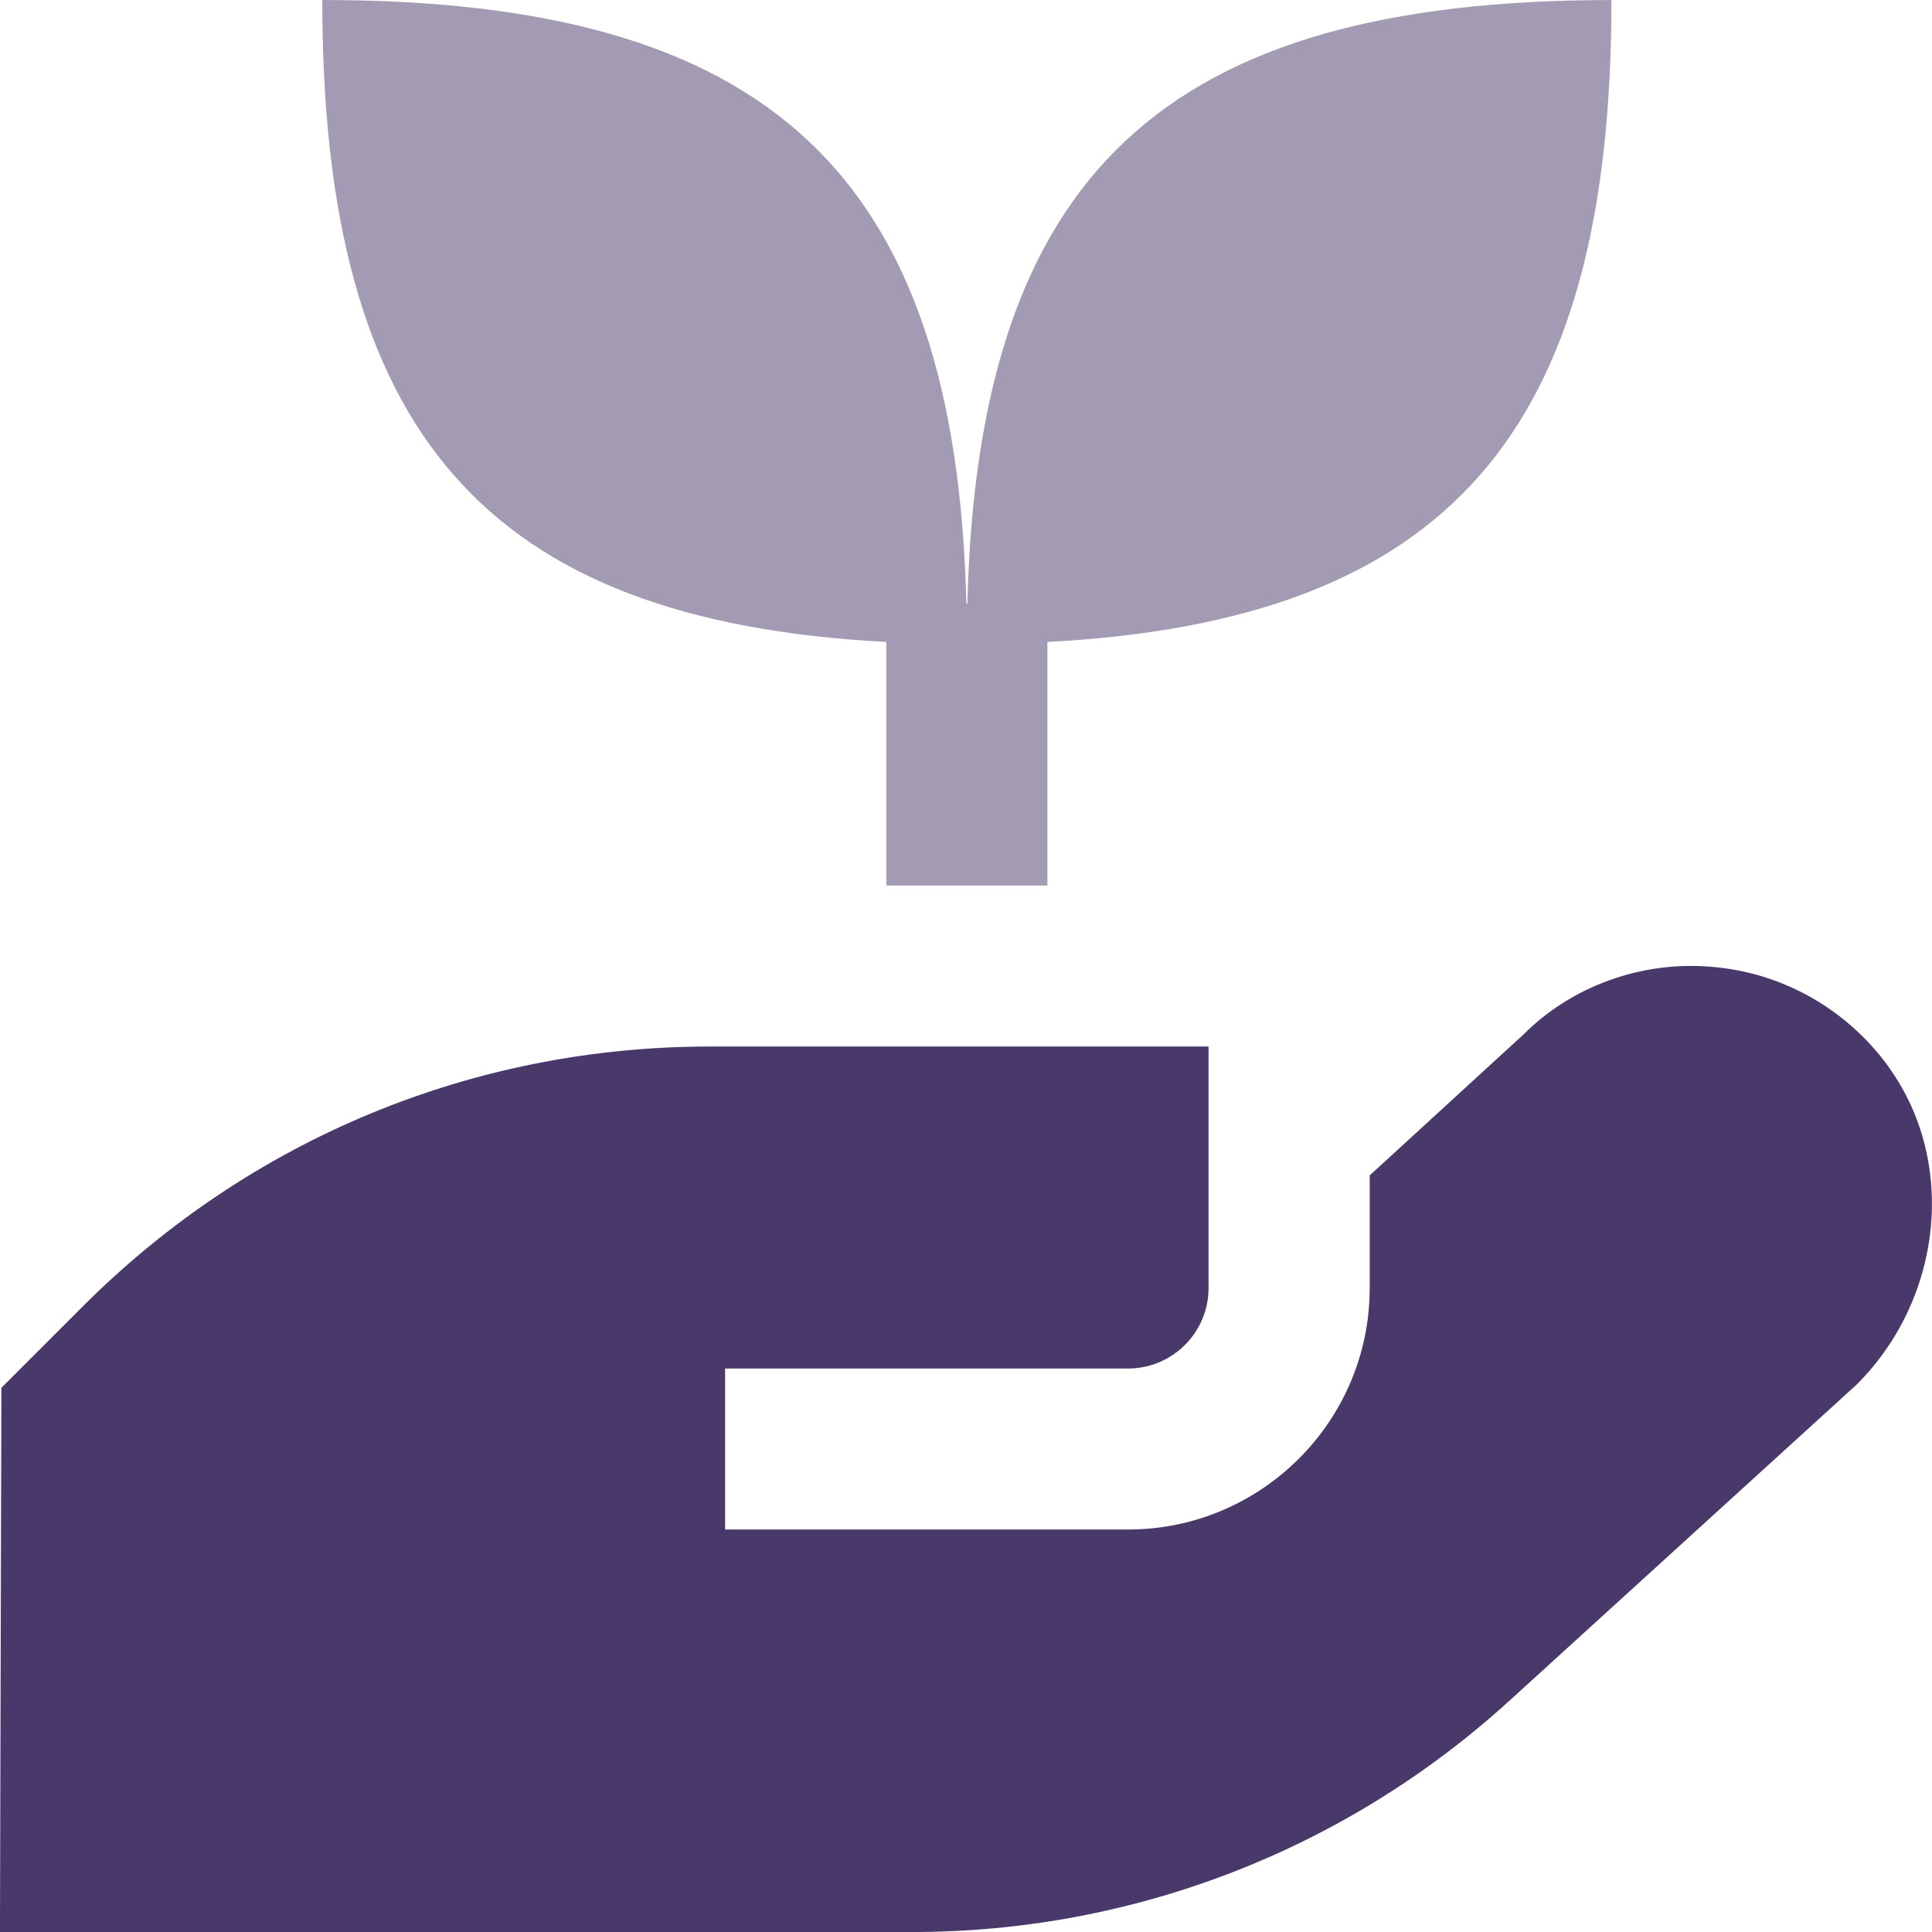
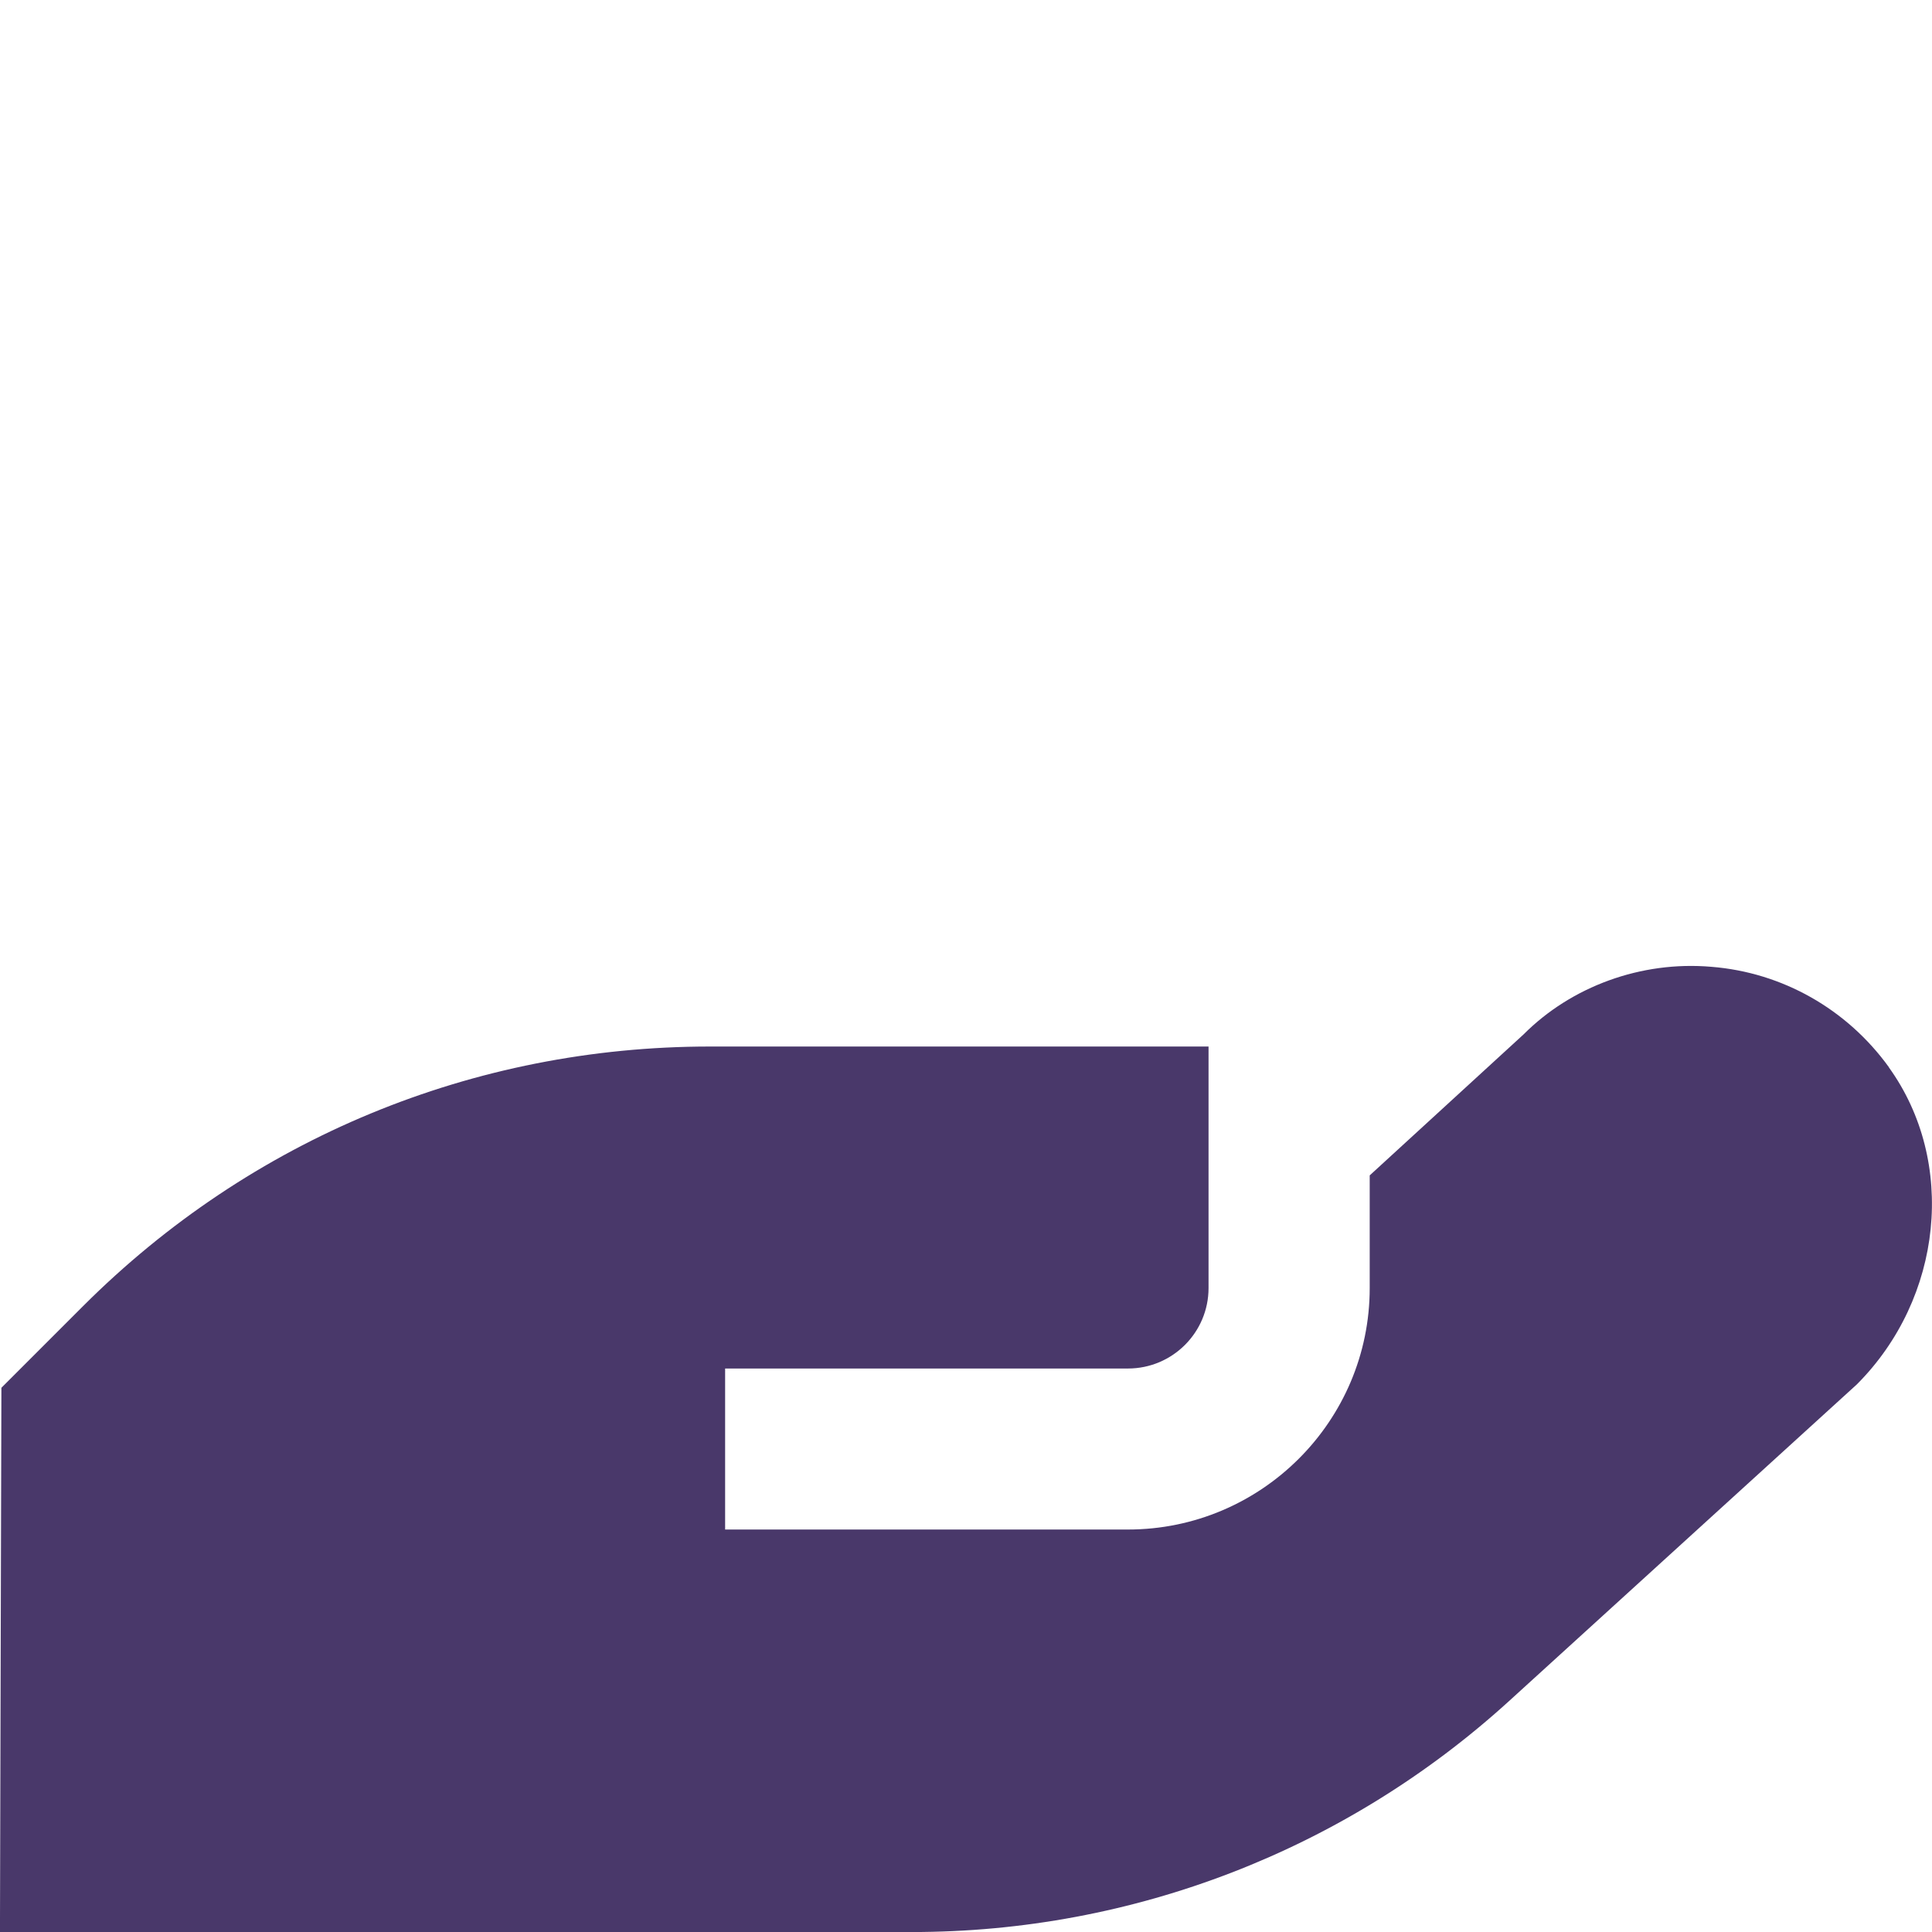
<svg xmlns="http://www.w3.org/2000/svg" xml:space="preserve" width="0.5in" height="0.5in" version="1.1" style="shape-rendering:geometricPrecision; text-rendering:geometricPrecision; image-rendering:optimizeQuality; fill-rule:evenodd; clip-rule:evenodd" viewBox="0 0 500 500" data-name="Layer 1">
  <defs>
    <style type="text/css">
   
    .fil0 {fill:#49386A;fill-rule:nonzero}
    .fil1 {fill:#49386A;fill-rule:nonzero;fill-opacity:0.502}
   
  </style>
  </defs>
  <g id="Layer_x0020_1">
    <path class="fil0" d="M488.86 276.21c-10.87,-15.06 -27.59,-24.54 -45.94,-26 -18.24,-1.58 -36.28,5.12 -48.61,17.48l-39.83 36.5 0 29.15c0,34.46 -28.07,62.5 -62.56,62.5l-104.26 0 0 -41.67 104.26 0c11.51,0 20.85,-9.33 20.85,-20.83l0 -62.5 -129.03 -0c-61.24,0 -118.86,23.86 -162.19,67.13l-21.19 21.19 -0.37 140.85 236.05 0c57.26,0 112.12,-21.23 154.47,-59.75l90.04 -81.98c22.31,-22.35 25.88,-57.63 8.28,-82.06l0.03 0z" />
-     <path class="fil1" d="M83.41 0c115.59,0 163.9,44.81 166.69,156.19l0.25 0.13c2.75,-111.46 51.05,-156.31 166.69,-156.31 0,111.83 -42.08,160.63 -145.97,166.13l0 63.04 -41.7 0 0 -63.04c-103.89,-5.5 -145.96,-54.29 -145.96,-166.13l0 0z" />
  </g>
</svg>